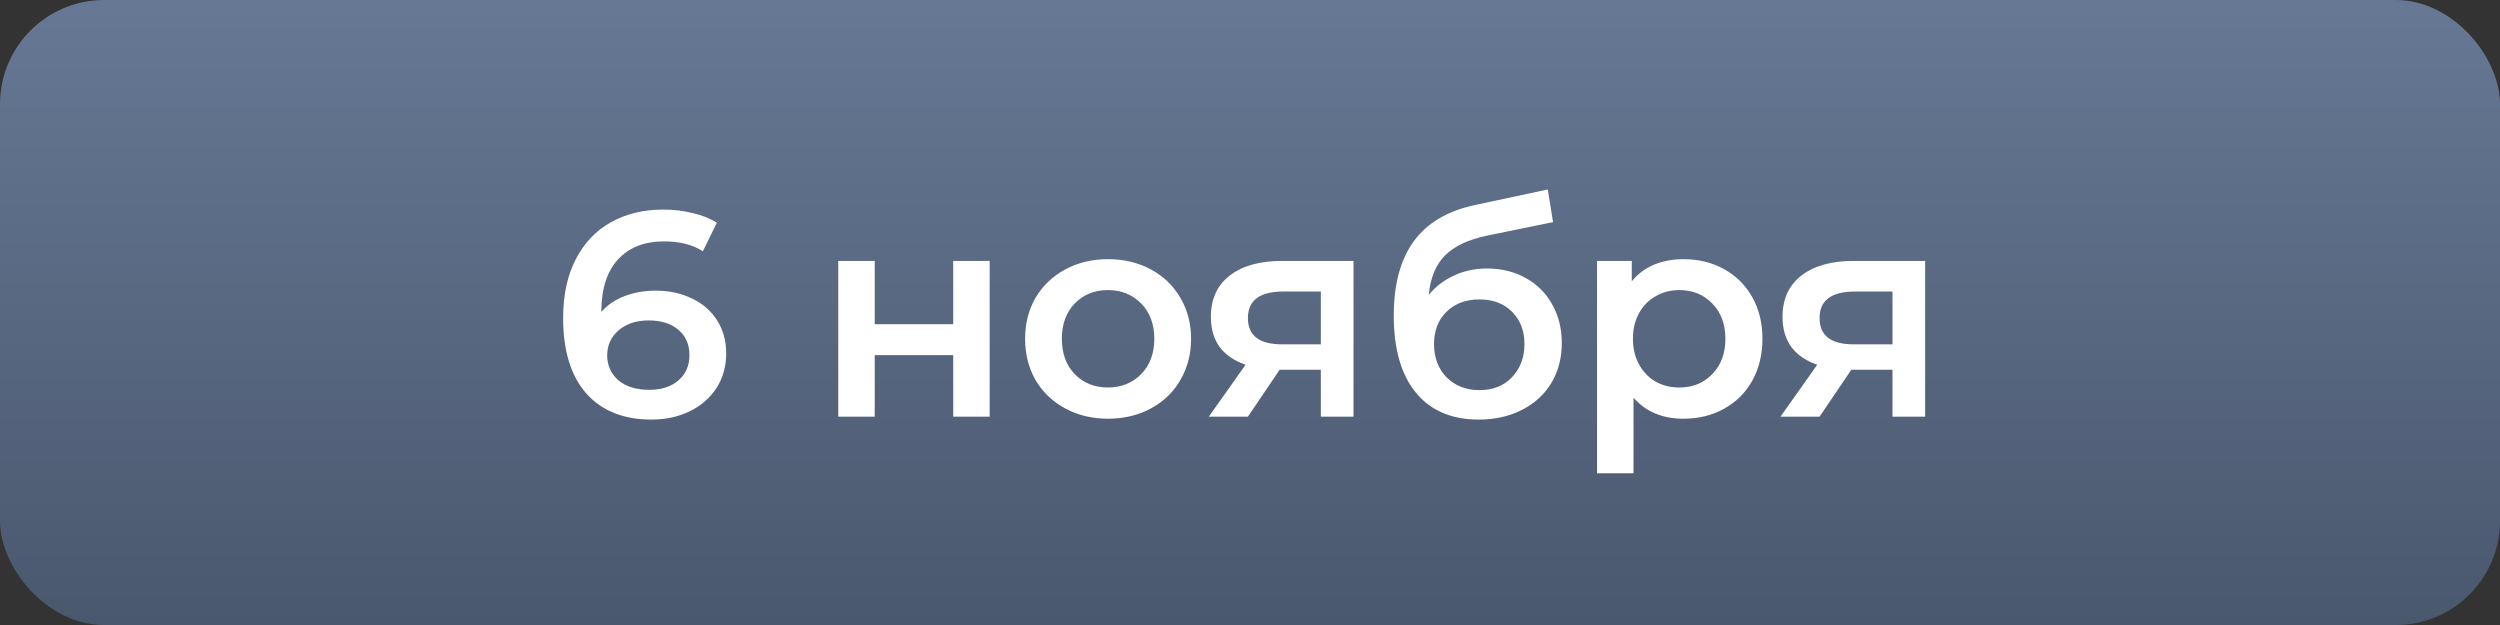
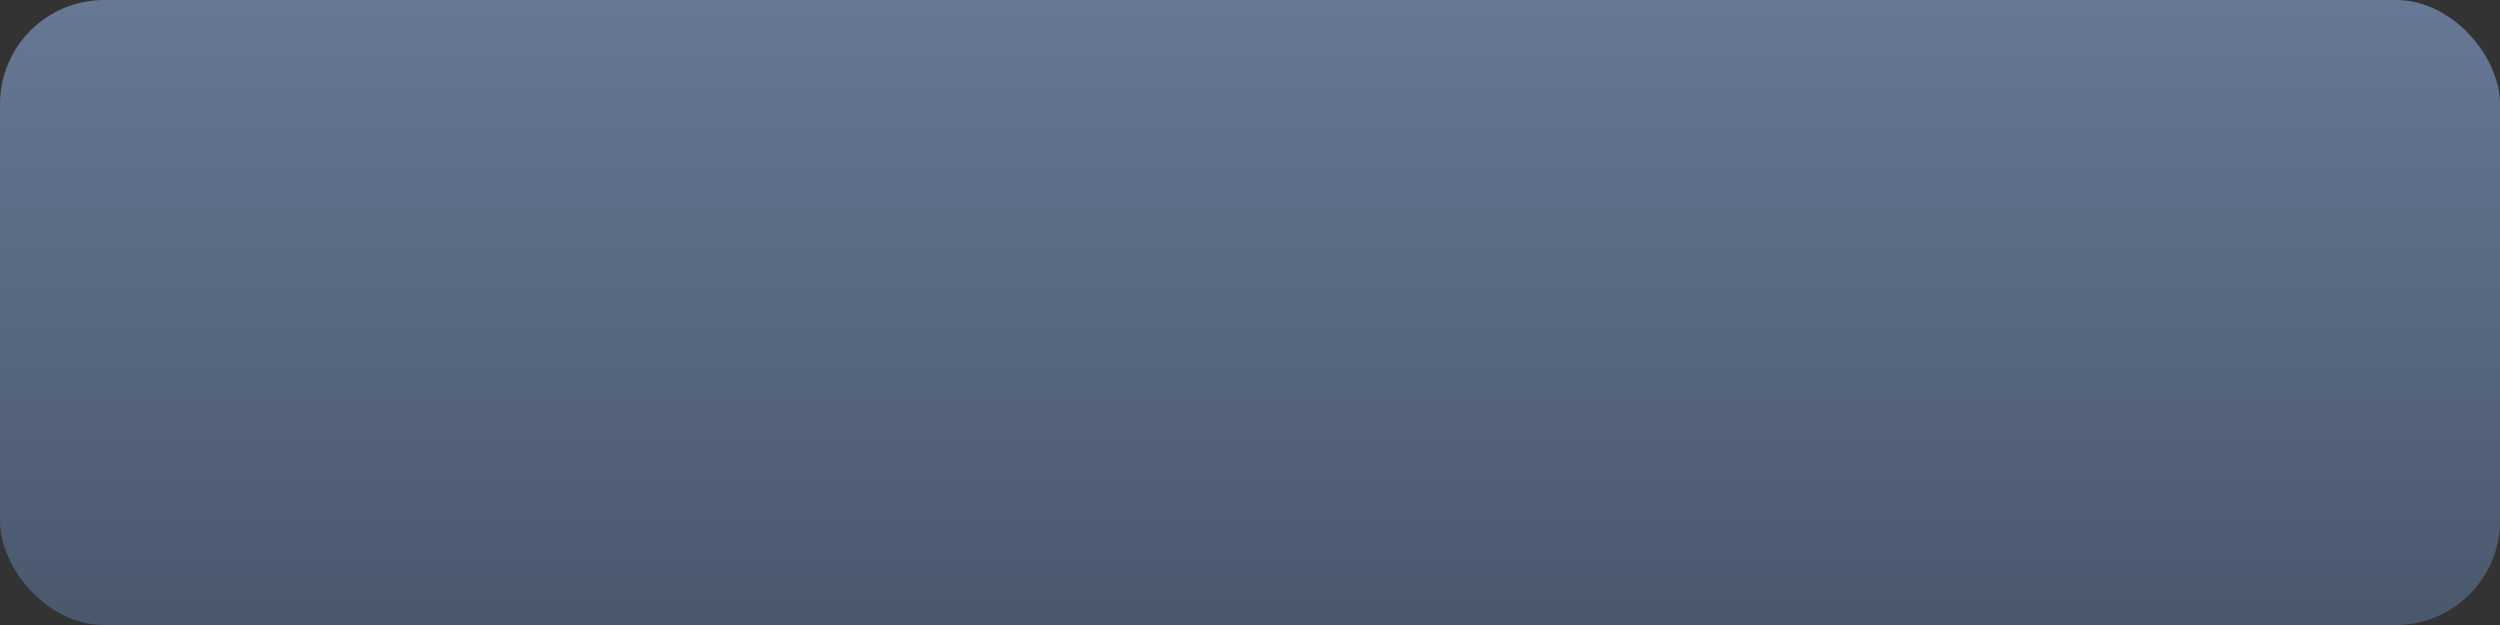
<svg xmlns="http://www.w3.org/2000/svg" width="120" height="30" viewBox="0 0 120 30" fill="none">
  <rect x="0" y="0" width="120" height="30" fill="#333333" stroke="none" />
  <rect width="120" height="30" rx="5" fill="url(#paint0_linear_155_17)" />
-   <path d="M31.483 13.952C32.127 13.952 32.706 14.078 33.219 14.33C33.732 14.573 34.134 14.923 34.423 15.38C34.712 15.837 34.857 16.365 34.857 16.962C34.857 17.597 34.698 18.157 34.381 18.642C34.064 19.118 33.634 19.487 33.093 19.748C32.552 20.009 31.945 20.14 31.273 20.14C29.929 20.14 28.884 19.72 28.137 18.88C27.4 18.04 27.031 16.836 27.031 15.268C27.031 14.167 27.232 13.229 27.633 12.454C28.034 11.67 28.594 11.077 29.313 10.676C30.041 10.265 30.881 10.06 31.833 10.06C32.337 10.06 32.808 10.116 33.247 10.228C33.695 10.331 34.082 10.485 34.409 10.69L33.737 12.062C33.252 11.745 32.631 11.586 31.875 11.586C30.932 11.586 30.195 11.875 29.663 12.454C29.131 13.033 28.865 13.868 28.865 14.96V14.974C29.154 14.638 29.523 14.386 29.971 14.218C30.419 14.041 30.923 13.952 31.483 13.952ZM31.175 18.712C31.744 18.712 32.206 18.563 32.561 18.264C32.916 17.956 33.093 17.55 33.093 17.046C33.093 16.533 32.916 16.127 32.561 15.828C32.206 15.529 31.73 15.38 31.133 15.38C30.545 15.38 30.064 15.539 29.691 15.856C29.327 16.173 29.145 16.575 29.145 17.06C29.145 17.536 29.322 17.933 29.677 18.25C30.041 18.558 30.54 18.712 31.175 18.712ZM40.237 12.524H41.987V15.562H45.754V12.524H47.504V20H45.754V17.046H41.987V20H40.237V12.524ZM53.181 20.098C52.425 20.098 51.743 19.935 51.137 19.608C50.53 19.281 50.054 18.829 49.709 18.25C49.373 17.662 49.205 16.999 49.205 16.262C49.205 15.525 49.373 14.867 49.709 14.288C50.054 13.709 50.53 13.257 51.137 12.93C51.743 12.603 52.425 12.44 53.181 12.44C53.946 12.44 54.632 12.603 55.239 12.93C55.846 13.257 56.317 13.709 56.653 14.288C56.998 14.867 57.171 15.525 57.171 16.262C57.171 16.999 56.998 17.662 56.653 18.25C56.317 18.829 55.846 19.281 55.239 19.608C54.632 19.935 53.946 20.098 53.181 20.098ZM53.181 18.6C53.825 18.6 54.357 18.385 54.777 17.956C55.197 17.527 55.407 16.962 55.407 16.262C55.407 15.562 55.197 14.997 54.777 14.568C54.357 14.139 53.825 13.924 53.181 13.924C52.537 13.924 52.005 14.139 51.585 14.568C51.174 14.997 50.969 15.562 50.969 16.262C50.969 16.962 51.174 17.527 51.585 17.956C52.005 18.385 52.537 18.6 53.181 18.6ZM64.968 12.524V20H63.4V17.746H61.425L59.9 20H58.023L59.788 17.508C59.246 17.321 58.831 17.037 58.541 16.654C58.261 16.262 58.121 15.781 58.121 15.212C58.121 14.353 58.425 13.691 59.032 13.224C59.638 12.757 60.474 12.524 61.538 12.524H64.968ZM61.593 13.994C60.464 13.994 59.9 14.419 59.9 15.268C59.9 16.108 60.446 16.528 61.538 16.528H63.4V13.994H61.593ZM71.368 12.888C72.077 12.888 72.702 13.042 73.243 13.35C73.785 13.649 74.205 14.069 74.504 14.61C74.811 15.151 74.966 15.772 74.966 16.472C74.966 17.191 74.797 17.83 74.462 18.39C74.126 18.941 73.654 19.37 73.047 19.678C72.441 19.986 71.75 20.14 70.975 20.14C69.678 20.14 68.675 19.711 67.966 18.852C67.256 17.993 66.901 16.757 66.901 15.142C66.901 13.639 67.224 12.449 67.868 11.572C68.511 10.695 69.496 10.116 70.822 9.836L74.293 9.094L74.546 10.662L71.395 11.306C70.49 11.493 69.814 11.81 69.365 12.258C68.918 12.706 68.656 13.336 68.582 14.148C68.918 13.747 69.323 13.439 69.799 13.224C70.275 13 70.798 12.888 71.368 12.888ZM71.017 18.726C71.662 18.726 72.18 18.521 72.572 18.11C72.973 17.69 73.174 17.158 73.174 16.514C73.174 15.87 72.973 15.352 72.572 14.96C72.18 14.568 71.662 14.372 71.017 14.372C70.364 14.372 69.837 14.568 69.436 14.96C69.034 15.352 68.834 15.87 68.834 16.514C68.834 17.167 69.034 17.699 69.436 18.11C69.846 18.521 70.374 18.726 71.017 18.726ZM80.803 12.44C81.531 12.44 82.18 12.599 82.749 12.916C83.328 13.233 83.781 13.681 84.107 14.26C84.434 14.839 84.597 15.506 84.597 16.262C84.597 17.018 84.434 17.69 84.107 18.278C83.781 18.857 83.328 19.305 82.749 19.622C82.18 19.939 81.531 20.098 80.803 20.098C79.795 20.098 78.997 19.762 78.409 19.09V22.716H76.659V12.524H78.325V13.504C78.615 13.149 78.969 12.883 79.389 12.706C79.819 12.529 80.29 12.44 80.803 12.44ZM80.607 18.6C81.251 18.6 81.779 18.385 82.189 17.956C82.609 17.527 82.819 16.962 82.819 16.262C82.819 15.562 82.609 14.997 82.189 14.568C81.779 14.139 81.251 13.924 80.607 13.924C80.187 13.924 79.809 14.022 79.473 14.218C79.137 14.405 78.871 14.675 78.675 15.03C78.479 15.385 78.381 15.795 78.381 16.262C78.381 16.729 78.479 17.139 78.675 17.494C78.871 17.849 79.137 18.124 79.473 18.32C79.809 18.507 80.187 18.6 80.607 18.6ZM92.407 12.524V20H90.839V17.746H88.865L87.339 20H85.463L87.227 17.508C86.686 17.321 86.27 17.037 85.981 16.654C85.701 16.262 85.561 15.781 85.561 15.212C85.561 14.353 85.864 13.691 86.471 13.224C87.078 12.757 87.913 12.524 88.977 12.524H92.407ZM89.033 13.994C87.904 13.994 87.339 14.419 87.339 15.268C87.339 16.108 87.885 16.528 88.977 16.528H90.839V13.994H89.033Z" fill="white" />
  <defs>
    <linearGradient id="paint0_linear_155_17" x1="60" y1="0" x2="60" y2="30" gradientUnits="userSpaceOnUse">
      <stop stop-color="#667894" />
      <stop offset="1" stop-color="#4A586E" />
    </linearGradient>
  </defs>
</svg>